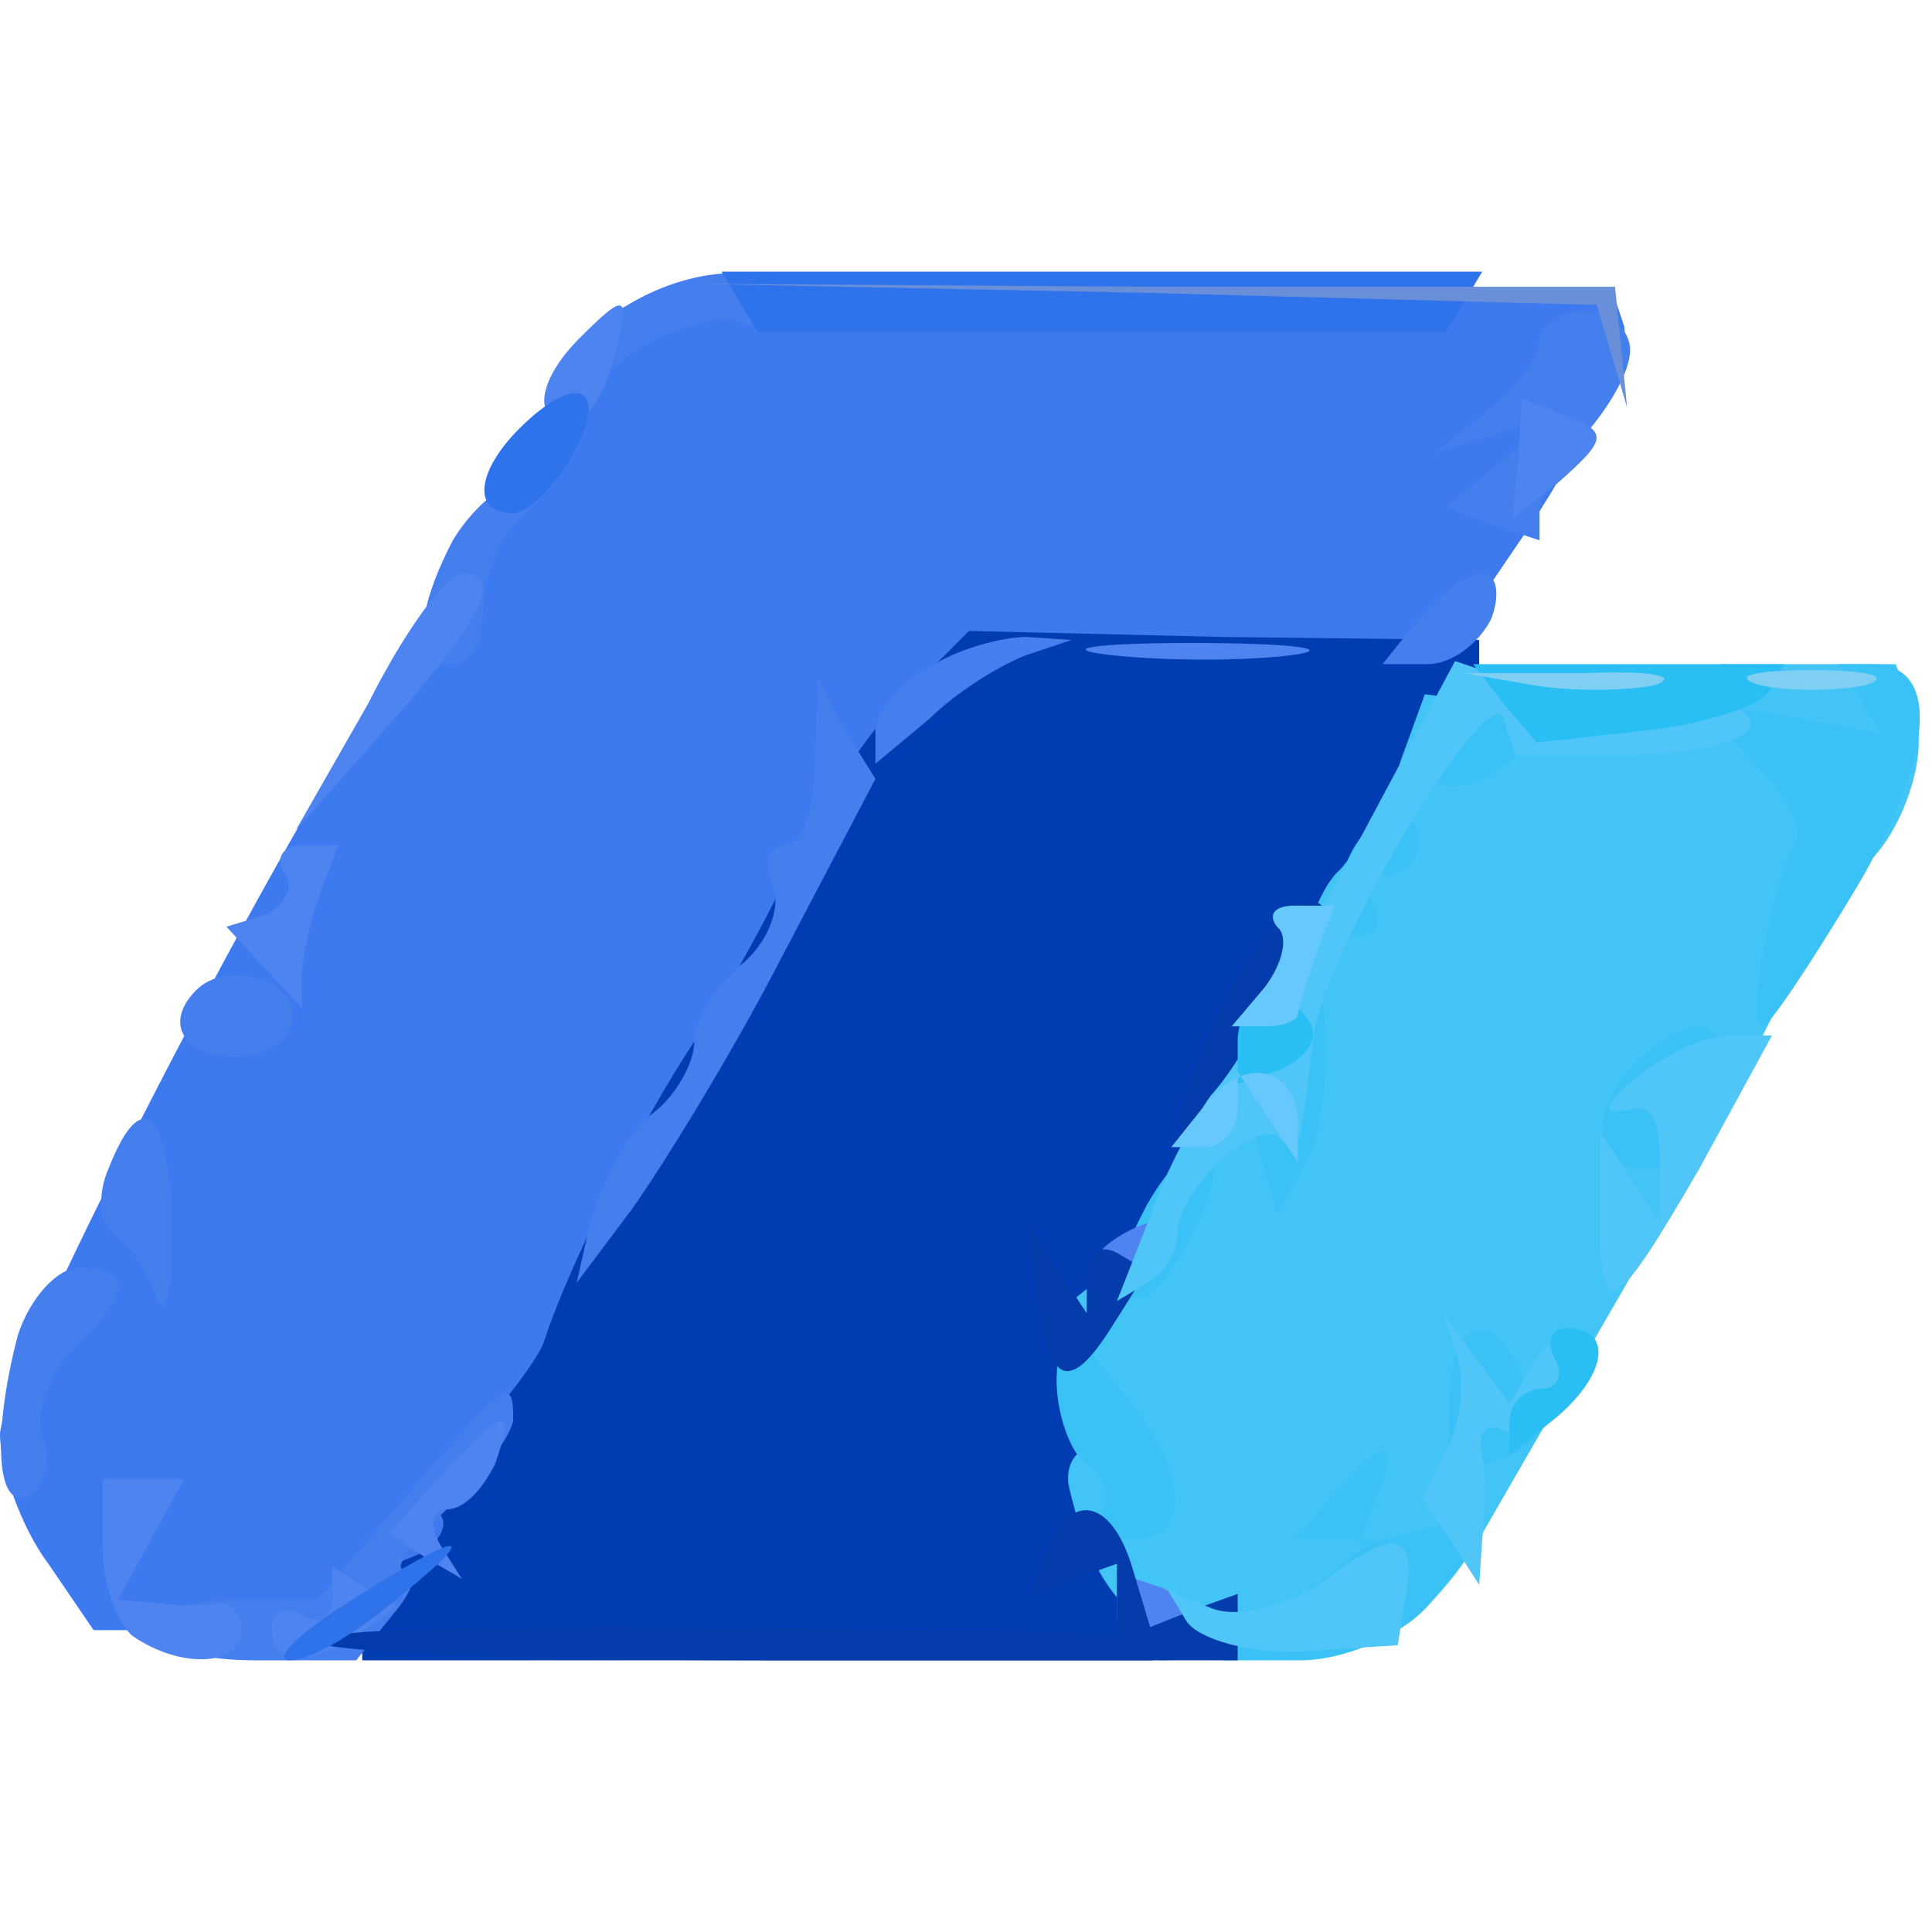
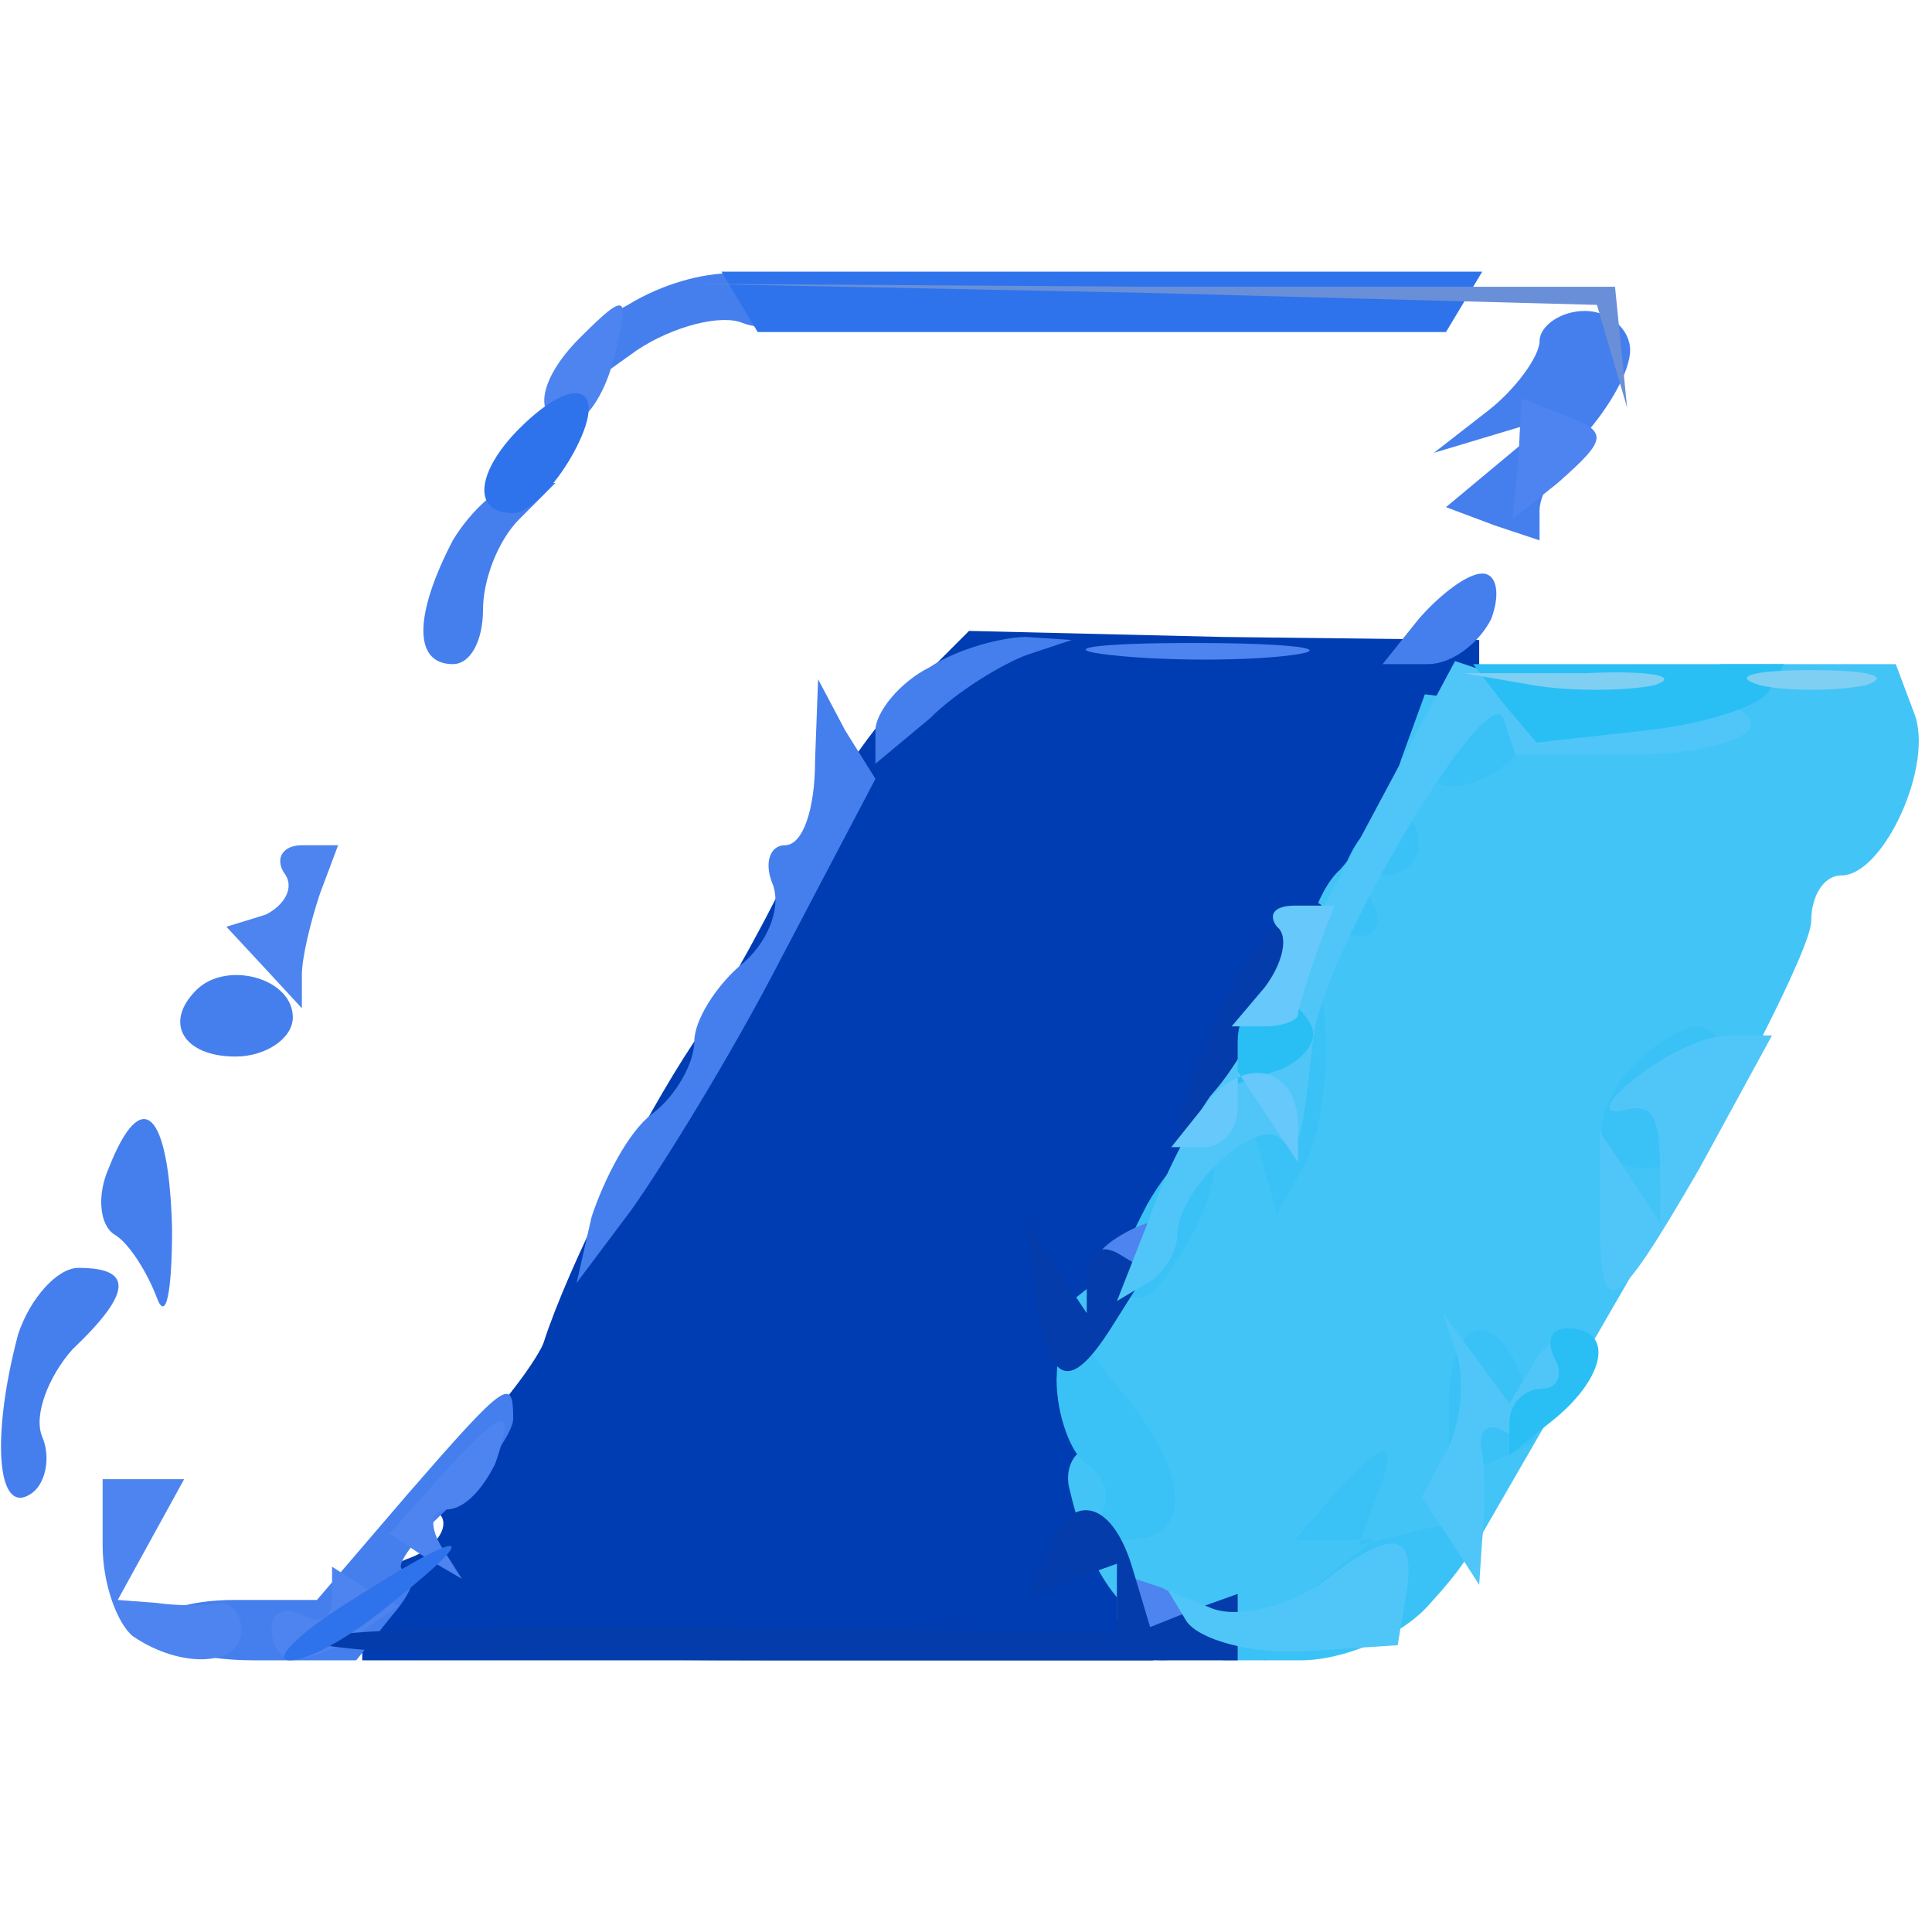
<svg xmlns="http://www.w3.org/2000/svg" width="64pt" height="64pt" viewBox="0 0 64 64">
  <g transform="translate(0,64) scale(0.1,-0.1)" fill="#3e7aef" stroke="none">
-     <path d="M210 540 c-13 -8 -60 -79 -60 -90 0 -6 -7 -18 -16 -29 -28 -32 -133 -235 -134 -256 0 -11 7 -31 16 -43 l15 -22 39 0 c49 0 90 15 90 34 0 8 6 21 13 28 7 7 19 29 27 48 7 19 19 42 27 51 7 8 13 20 13 26 0 6 6 16 14 22 8 7 17 24 21 38 3 15 18 38 33 51 l26 24 69 -5 68 -4 36 53 c19 29 33 59 31 66 l-4 12 -158 1 c-87 0 -162 -2 -166 -5z" />
-   </g>
+     </g>
  <g transform="translate(0,64) scale(0.1,-0.1)" fill="#003db2" stroke="none">
    <path d="M299 409 c-11 -11 -27 -35 -35 -52 -8 -18 -23 -45 -34 -62 -18 -27 -42 -75 -50 -100 -2 -5 -12 -19 -22 -29 -9 -10 -15 -23 -12 -28 3 -4 -2 -11 -10 -14 -9 -3 -16 -12 -16 -20 l0 -14 131 0 131 0 -5 23 c-3 12 -8 36 -12 53 l-7 31 16 16 c9 9 23 35 32 59 8 24 20 48 27 53 16 13 57 79 57 92 l0 11 -85 1 -84 2 -22 -22z" />
  </g>
  <g transform="translate(0,64) scale(0.1,-0.1)" fill="#43c4f7" stroke="none">
    <path d="M570 409 l0 -12 -49 7 -49 6 -8 -22 c-3 -12 -13 -28 -20 -36 -8 -7 -14 -27 -14 -43 l0 -29 -13 0 c-8 0 -20 -12 -28 -27 -8 -16 -21 -33 -29 -40 l-15 -12 13 -20 c7 -12 8 -21 3 -21 -5 0 -8 -6 -7 -12 7 -31 19 -47 41 -52 l24 -6 34 17 34 18 56 97 c31 54 57 104 57 113 0 8 4 15 10 15 14 0 31 37 24 54 l-6 16 -29 0 -29 0 0 -11z" />
  </g>
  <g transform="translate(0,64) scale(0.1,-0.1)" fill="#457fed" stroke="none">
    <path d="M208 539 c-10 -5 -18 -15 -18 -20 l0 -10 21 15 c12 8 28 12 35 9 8 -3 14 0 14 6 0 14 -29 14 -52 0z" />
    <path d="M510 527 c0 -5 -8 -16 -17 -23 l-18 -14 20 6 20 6 -18 -15 -18 -15 16 -6 15 -5 0 10 c0 6 7 17 15 25 8 9 15 21 15 28 0 7 -7 13 -15 13 -8 0 -15 -5 -15 -10z" />
    <path d="M150 461 c-13 -25 -13 -41 0 -41 6 0 10 8 10 18 0 10 5 23 12 30 l12 12 -12 0 c-6 0 -16 -9 -22 -19z" />
    <path d="M470 435 l-12 -15 15 0 c8 0 17 7 21 15 3 8 2 15 -3 15 -5 0 -14 -7 -21 -15z" />
    <path d="M308 419 c-10 -5 -18 -15 -18 -21 l0 -11 18 15 c9 9 24 18 32 21 l15 5 -15 1 c-8 0 -23 -4 -32 -10z" />
    <path d="M270 388 c0 -16 -4 -28 -10 -28 -5 0 -7 -6 -4 -13 3 -8 -2 -20 -11 -27 -8 -7 -15 -18 -15 -25 0 -7 -6 -18 -14 -24 -8 -6 -16 -22 -20 -34 l-5 -22 18 24 c10 14 33 51 50 84 l31 59 -10 16 -9 17 -1 -27z" />
    <path d="M65 312 c-11 -11 -4 -22 13 -22 10 0 19 6 19 13 0 13 -22 19 -32 9z" />
    <path d="M36 253 c-4 -9 -3 -19 2 -22 5 -3 11 -13 14 -21 3 -8 5 2 5 23 -1 39 -10 48 -21 20z" />
    <path d="M6 198 c-9 -34 -7 -60 4 -53 5 3 7 12 4 19 -3 7 2 20 10 29 20 19 20 27 2 27 -7 0 -16 -10 -20 -22z" />
    <path d="M135 145 l-30 -35 -27 0 c-16 0 -28 -4 -28 -10 0 -5 15 -10 34 -10 l34 0 12 15 c7 8 9 15 4 15 -4 0 2 9 14 20 12 12 22 25 22 30 0 14 -2 13 -35 -25z" />
  </g>
  <g transform="translate(0,64) scale(0.1,-0.1)" fill="#3ac2f7" stroke="none">
    <path d="M476 404 c-4 -9 -4 -19 -2 -22 10 -9 36 8 36 23 0 20 -26 19 -34 -1z" />
-     <path d="M616 409 l7 -12 -27 5 c-30 6 -32 3 -11 -19 8 -8 13 -19 9 -24 -7 -12 -16 -59 -10 -59 2 0 16 21 31 46 26 44 28 74 5 74 l-11 0 7 -11z" />
    <path d="M446 354 c-8 -21 -8 -24 5 -24 5 0 7 5 4 10 -3 6 -1 10 4 10 6 0 11 5 11 10 0 16 -17 12 -24 -6z" />
    <path d="M416 304 c-3 -8 -3 -27 0 -41 l7 -25 8 14 c11 17 11 68 0 68 -5 0 -12 -7 -15 -16z" />
    <path d="M542 288 c-16 -16 -15 -35 3 -35 8 0 12 4 9 8 -2 4 0 10 6 14 12 7 13 25 2 25 -4 0 -13 -5 -20 -12z" />
    <path d="M380 241 c-12 -23 -13 -31 -2 -31 4 0 12 11 19 25 13 29 -1 34 -17 6z" />
    <path d="M350 183 c0 -12 5 -25 10 -28 6 -4 8 -11 5 -16 -4 -5 1 -9 9 -9 22 0 20 23 -4 51 l-19 24 -1 -22z" />
    <path d="M480 175 l0 -24 15 5 c17 7 17 7 9 28 -9 24 -24 19 -24 -9z" />
    <path d="M442 145 l-13 -15 13 0 13 0 -25 -20 -25 -20 26 0 c14 0 33 8 42 18 22 24 21 31 -3 25 l-20 -5 6 16 c8 20 3 20 -14 1z" />
  </g>
  <g transform="translate(0,64) scale(0.1,-0.1)" fill="#4e84ef" stroke="none">
    <path d="M192 528 c-14 -14 -16 -28 -3 -28 5 0 11 9 14 20 6 23 5 24 -11 8z" />
    <path d="M503 488 l-2 -20 15 12 c17 15 17 17 1 23 l-13 5 -1 -20z" />
-     <path d="M122 407 l-24 -42 31 35 c31 35 38 50 24 50 -5 0 -19 -19 -31 -43z" />
    <path d="M368 423 c18 -2 45 -2 60 0 15 2 0 4 -33 4 -33 0 -45 -2 -27 -4z" />
    <path d="M94 351 c4 -5 0 -11 -6 -14 l-13 -4 13 -14 12 -13 0 11 c0 6 3 18 6 27 l6 16 -12 0 c-6 0 -9 -4 -6 -9z" />
    <path d="M370 230 c-8 -5 -11 -12 -7 -16 4 -4 13 -2 19 4 15 15 7 24 -12 12z" />
    <path d="M146 151 l-17 -19 12 -8 12 -7 -7 11 c-4 7 -3 12 2 12 6 0 12 7 16 15 7 20 3 19 -18 -4z" />
    <path d="M34 128 c0 -13 5 -26 10 -30 16 -11 36 -10 36 2 0 5 -3 9 -7 9 -5 -1 -14 -1 -21 0 l-13 1 11 20 11 20 -14 0 -13 0 0 -22z" />
    <path d="M110 110 c0 -6 -4 -8 -10 -5 -5 3 -10 1 -10 -4 0 -13 10 -14 29 -2 l13 9 -11 6 -11 7 0 -11z" />
    <path d="M370 105 c0 -8 7 -15 15 -15 8 0 15 4 15 9 0 5 -7 11 -15 15 l-15 5 0 -14z" />
  </g>
  <g transform="translate(0,64) scale(0.1,-0.1)" fill="#043cab" stroke="none">
    <path d="M404 305 c-17 -40 -17 -45 -5 -45 9 0 41 55 41 72 0 21 -22 4 -36 -27z" />
    <path d="M343 213 c4 -32 11 -35 25 -13 l12 19 -10 6 c-6 3 -10 0 -10 -7 l0 -13 -10 15 -10 15 3 -22z" />
    <path d="M347 126 l-6 -15 15 6 14 5 0 -12 0 -11 -130 2 c-72 1 -133 -1 -137 -4 -3 -4 64 -7 150 -7 l157 0 0 11 0 11 -14 -5 -15 -6 -6 20 c-7 23 -21 25 -28 5z" />
  </g>
  <g transform="translate(0,64) scale(0.1,-0.1)" fill="#2e73eb" stroke="none">
    <path d="M245 540 l6 -10 114 0 114 0 6 10 6 10 -126 0 -126 0 6 -10z" />
    <path d="M172 498 c-14 -14 -16 -28 -2 -28 5 0 14 9 20 20 12 22 1 27 -18 8z" />
    <path d="M115 109 c-16 -10 -25 -19 -19 -19 7 0 22 9 35 20 30 24 23 24 -16 -1z" />
  </g>
  <g transform="translate(0,64) scale(0.1,-0.1)" fill="#50c6f8" stroke="none">
    <path d="M467 393 c-47 -88 -56 -105 -66 -116 -5 -7 -15 -25 -20 -40 l-11 -28 10 6 c6 3 10 11 10 16 0 15 26 39 34 32 6 -6 7 -4 11 33 3 28 58 120 63 106 l4 -12 39 0 c21 0 39 5 39 10 0 6 -15 10 -34 10 -19 0 -41 3 -49 6 l-15 5 -15 -28z" />
    <path d="M542 283 c-9 -7 -12 -12 -5 -11 11 3 13 -1 13 -24 l0 -13 -10 15 -10 15 0 -27 c0 -37 4 -35 33 15 l24 44 -14 0 c-8 0 -21 -6 -31 -14z" />
    <path d="M483 190 c2 -8 1 -22 -4 -31 l-8 -15 10 -15 9 -14 1 15 c1 8 1 21 0 29 -2 7 2 10 7 7 12 -7 38 22 28 31 -4 4 -11 1 -17 -7 l-9 -15 -11 15 -11 15 5 -15z" />
    <path d="M437 115 c-11 -7 -26 -11 -35 -8 l-15 6 6 -10 c4 -6 21 -11 39 -10 l31 2 3 18 c3 20 -5 21 -29 2z" />
  </g>
  <g transform="translate(0,64) scale(0.1,-0.1)" fill="#698fd8" stroke="none">
    <path d="M379 543 l150 -4 5 -17 5 -17 -2 20 -2 20 -153 0 -152 1 149 -3z" />
  </g>
  <g transform="translate(0,64) scale(0.1,-0.1)" fill="#29bff5" stroke="none">
    <path d="M498 407 l11 -13 36 4 c19 2 38 8 41 13 l5 9 -52 0 -51 0 10 -13z" />
    <path d="M410 295 l0 -14 15 5 c8 4 12 10 9 15 -8 14 -24 10 -24 -6z" />
    <path d="M515 190 c3 -5 1 -10 -4 -10 -6 0 -11 -5 -11 -11 l0 -11 15 12 c17 14 20 30 4 30 -5 0 -7 -4 -4 -10z" />
  </g>
  <g transform="translate(0,64) scale(0.1,-0.1)" fill="#7fcff3" stroke="none">
    <path d="M508 413 c12 -2 30 -2 40 0 9 3 -1 5 -23 4 l-40 0 23 -4z" />
    <path d="M583 413 c9 -2 25 -2 35 0 9 3 1 5 -18 5 -19 0 -27 -2 -17 -5z" />
  </g>
  <g transform="translate(0,64) scale(0.1,-0.1)" fill="#6290f3" stroke="none" />
  <g transform="translate(0,64) scale(0.1,-0.1)" fill="#66c8fb" stroke="none">
    <path d="M423 333 c4 -3 2 -12 -4 -20 l-11 -13 11 0 c6 0 11 2 11 4 0 2 3 11 6 20 l6 16 -13 0 c-7 0 -9 -3 -6 -7z" />
    <path d="M400 275 l-12 -15 11 0 c6 0 11 6 11 13 l0 12 10 -15 10 -15 0 12 c0 19 -17 24 -30 8z" />
  </g>
  <g transform="translate(0,64) scale(0.1,-0.1)" fill="#074cbd" stroke="none" />
  <g transform="translate(0,64) scale(0.1,-0.1)" fill="#7a9ada" stroke="none" />
  <g transform="translate(0,64) scale(0.1,-0.1)" fill="#6bc8e8" stroke="none" />
  <g transform="translate(0,64) scale(0.1,-0.1)" fill="#195dd4" stroke="none" />
  <g transform="translate(0,64) scale(0.1,-0.1)" fill="#9ad6ef" stroke="none" />
  <g transform="translate(0,64) scale(0.1,-0.1)" fill="#89a6e1" stroke="none" />
  <g transform="translate(0,64) scale(0.1,-0.1)" fill="#9fb6dd" stroke="none" />
  <g transform="translate(0,64) scale(0.1,-0.1)" fill="#2578dc" stroke="none" />
  <g transform="translate(0,64) scale(0.1,-0.1)" fill="#63afee" stroke="none" />
  <g transform="translate(0,64) scale(0.1,-0.1)" fill="#bbd8eb" stroke="none" />
</svg>